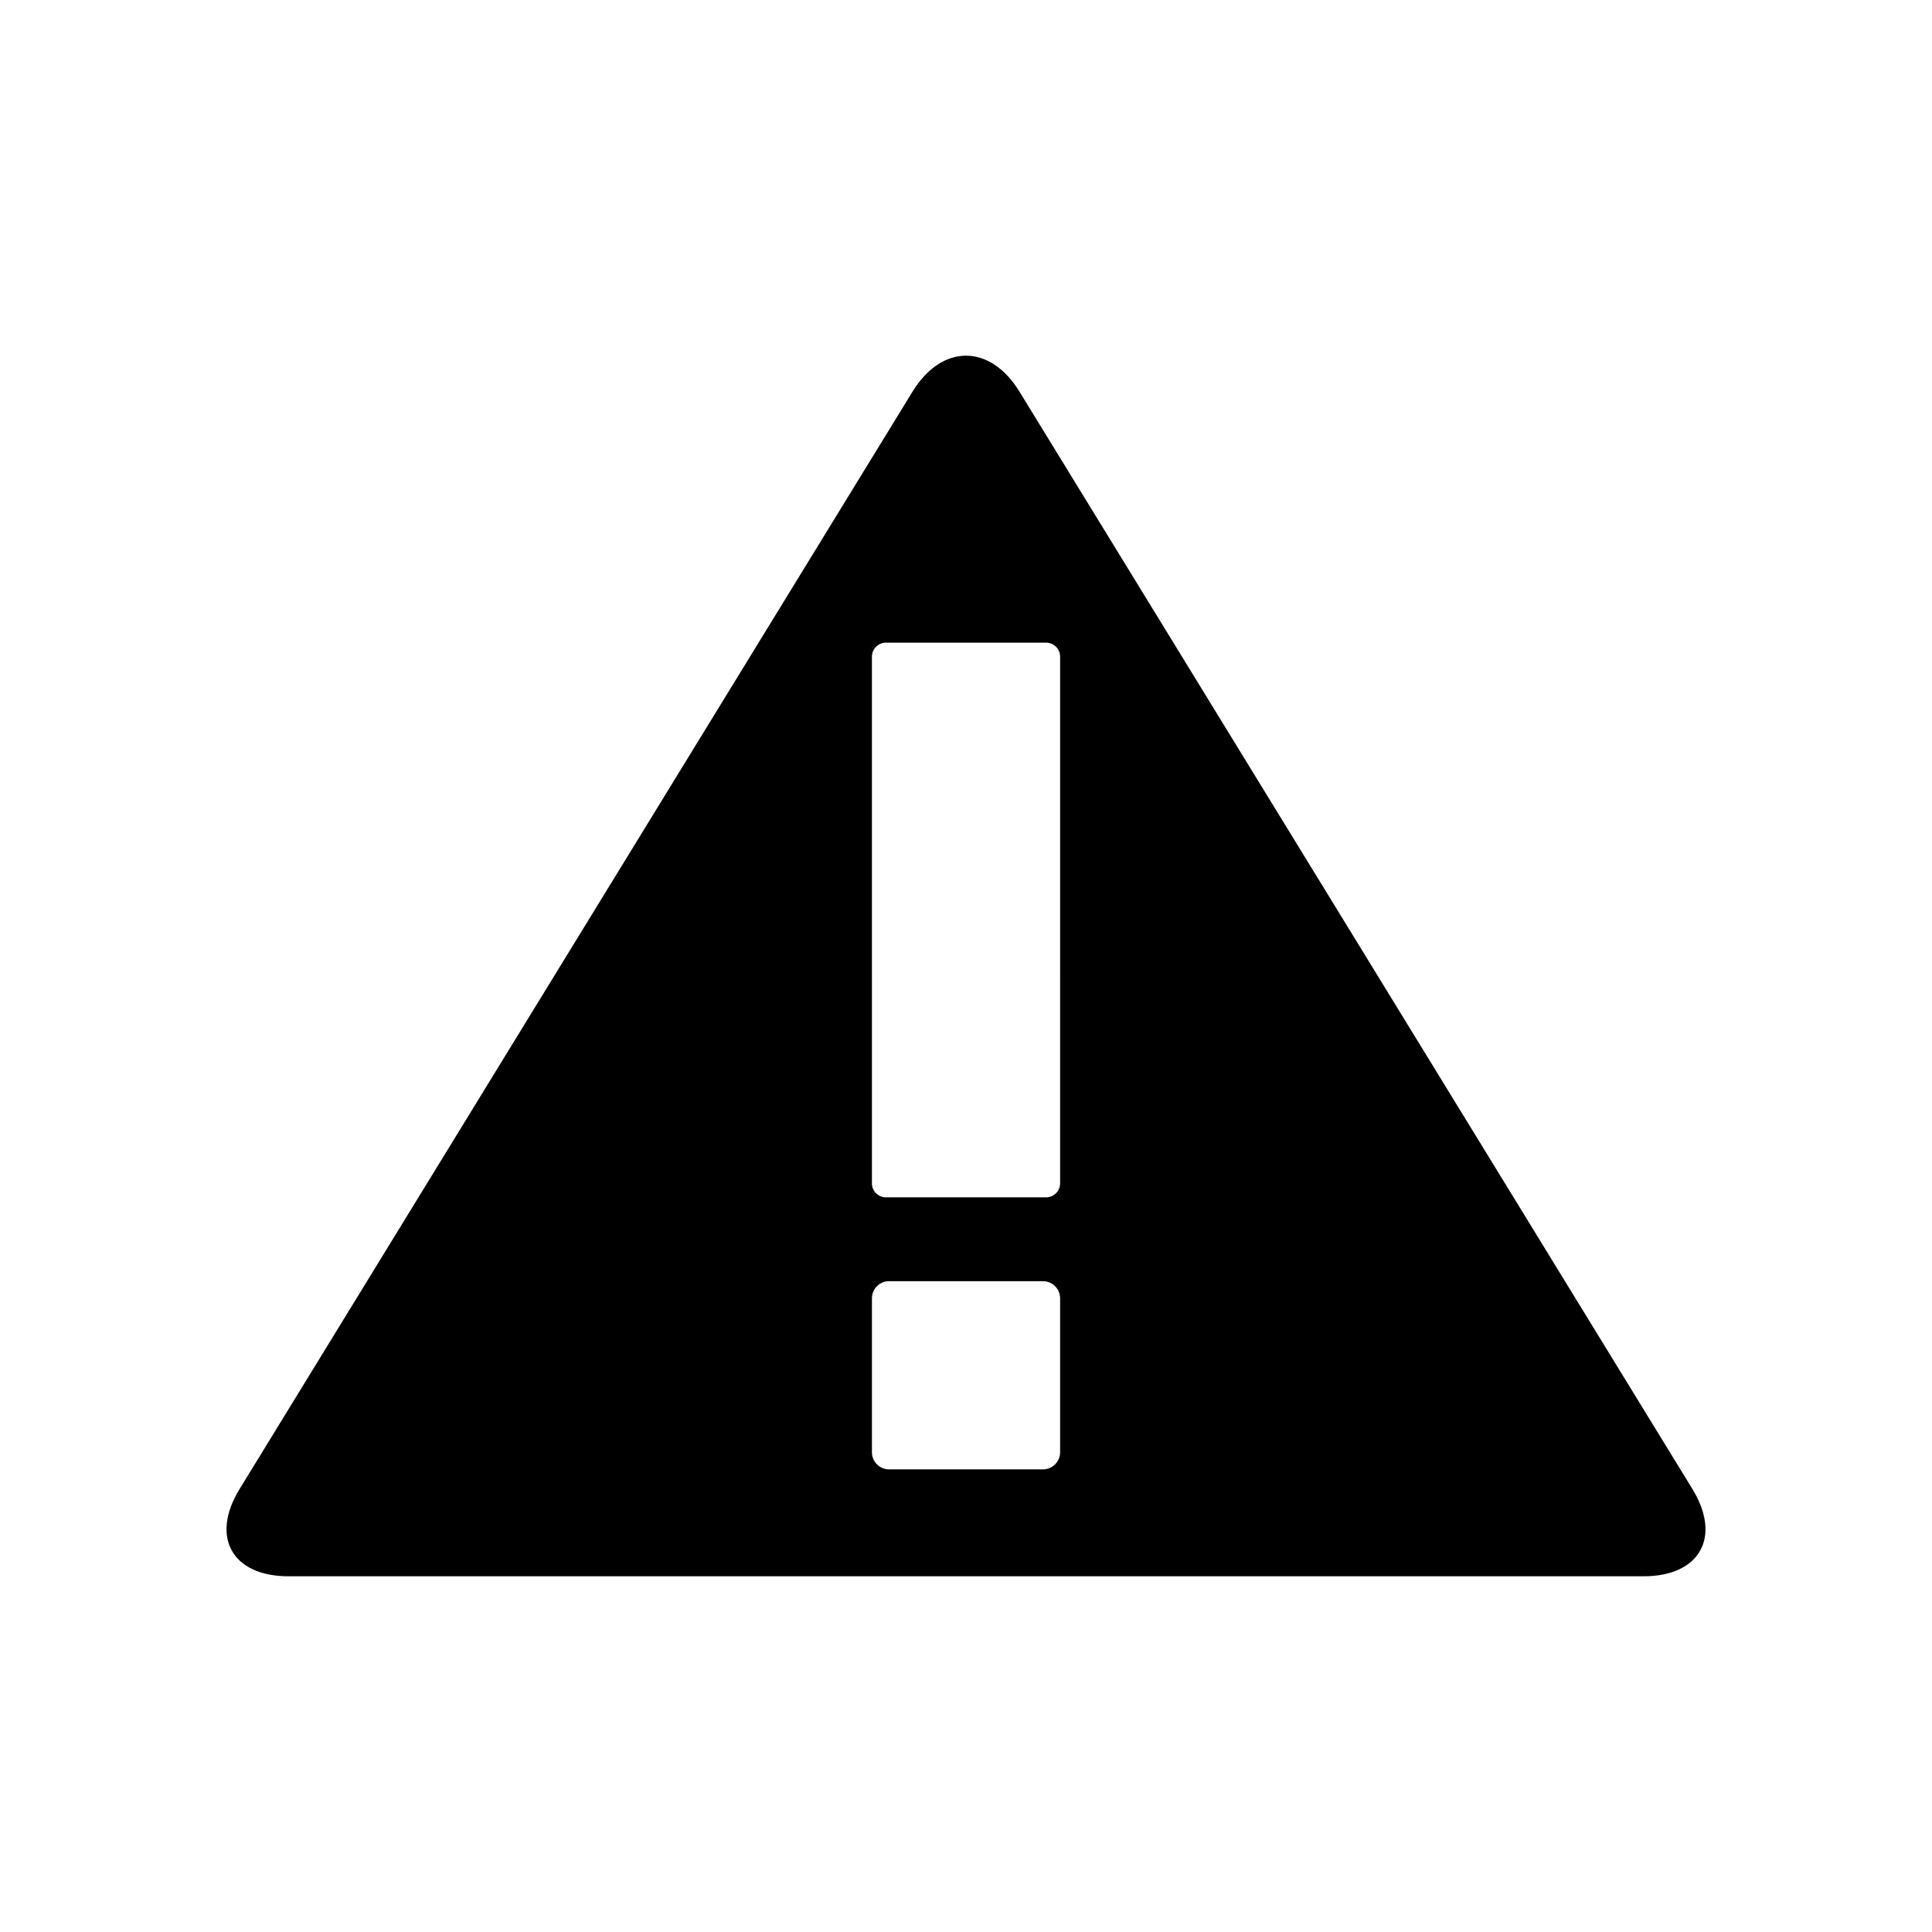
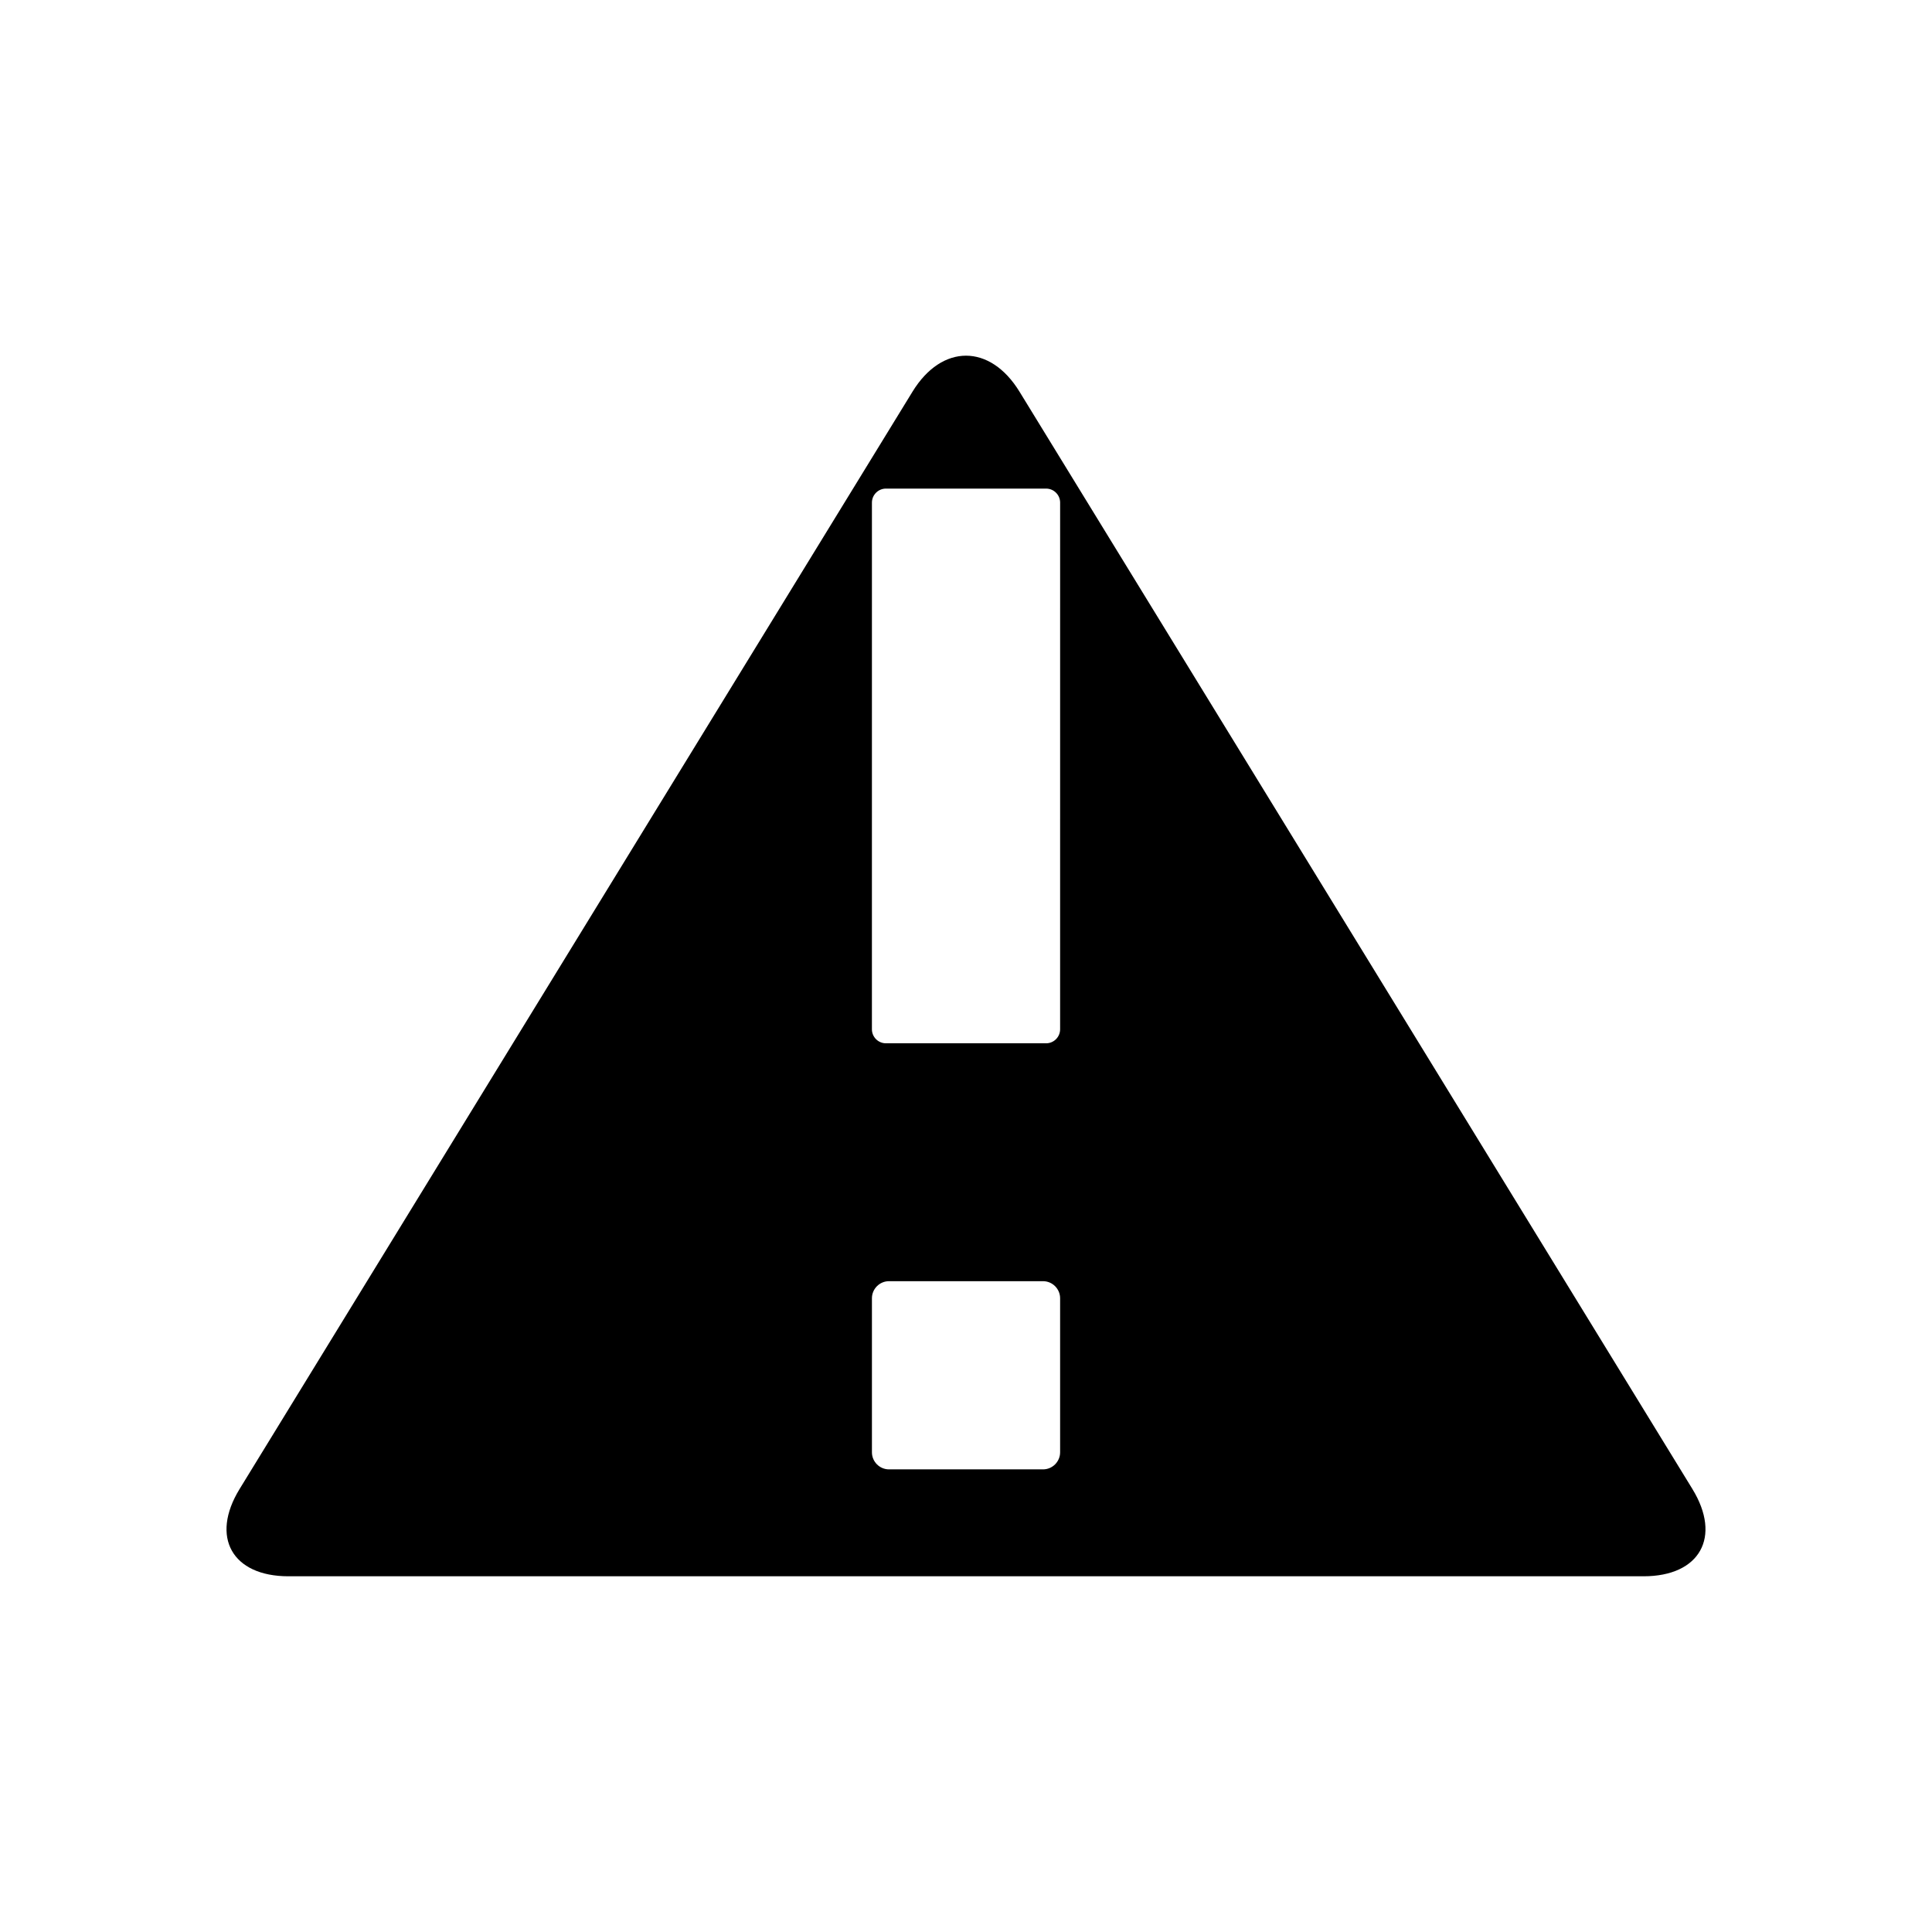
<svg xmlns="http://www.w3.org/2000/svg" fill="#000000" width="800px" height="800px" version="1.1" viewBox="144 144 512 512">
-   <path d="m592.51 538.61-178.33-290.81c-7.797-12.719-20.559-12.719-28.359 0l-178.33 290.81c-7.801 12.719-1.973 23.121 12.945 23.121h359.13c14.918 0 20.742-10.406 12.941-23.121zm-167.57-9.734c0 2.488-2.035 4.523-4.523 4.523h-40.824c-2.488 0-4.523-2.035-4.523-4.523v-40.824c0-2.488 2.035-4.523 4.523-4.523h40.824c2.488 0 4.523 2.035 4.523 4.523zm0-71.277c0 2.043-1.668 3.711-3.711 3.711h-42.453c-2.039 0-3.711-1.668-3.711-3.711l0.004-139.58c0-2.039 1.672-3.711 3.711-3.711h42.453c2.039 0 3.711 1.672 3.711 3.711z" />
+   <path d="m592.51 538.61-178.33-290.81c-7.797-12.719-20.559-12.719-28.359 0l-178.33 290.81c-7.801 12.719-1.973 23.121 12.945 23.121h359.13c14.918 0 20.742-10.406 12.941-23.121zm-167.57-9.734c0 2.488-2.035 4.523-4.523 4.523h-40.824c-2.488 0-4.523-2.035-4.523-4.523v-40.824c0-2.488 2.035-4.523 4.523-4.523h40.824c2.488 0 4.523 2.035 4.523 4.523m0-71.277c0 2.043-1.668 3.711-3.711 3.711h-42.453c-2.039 0-3.711-1.668-3.711-3.711l0.004-139.58c0-2.039 1.672-3.711 3.711-3.711h42.453c2.039 0 3.711 1.672 3.711 3.711z" />
</svg>